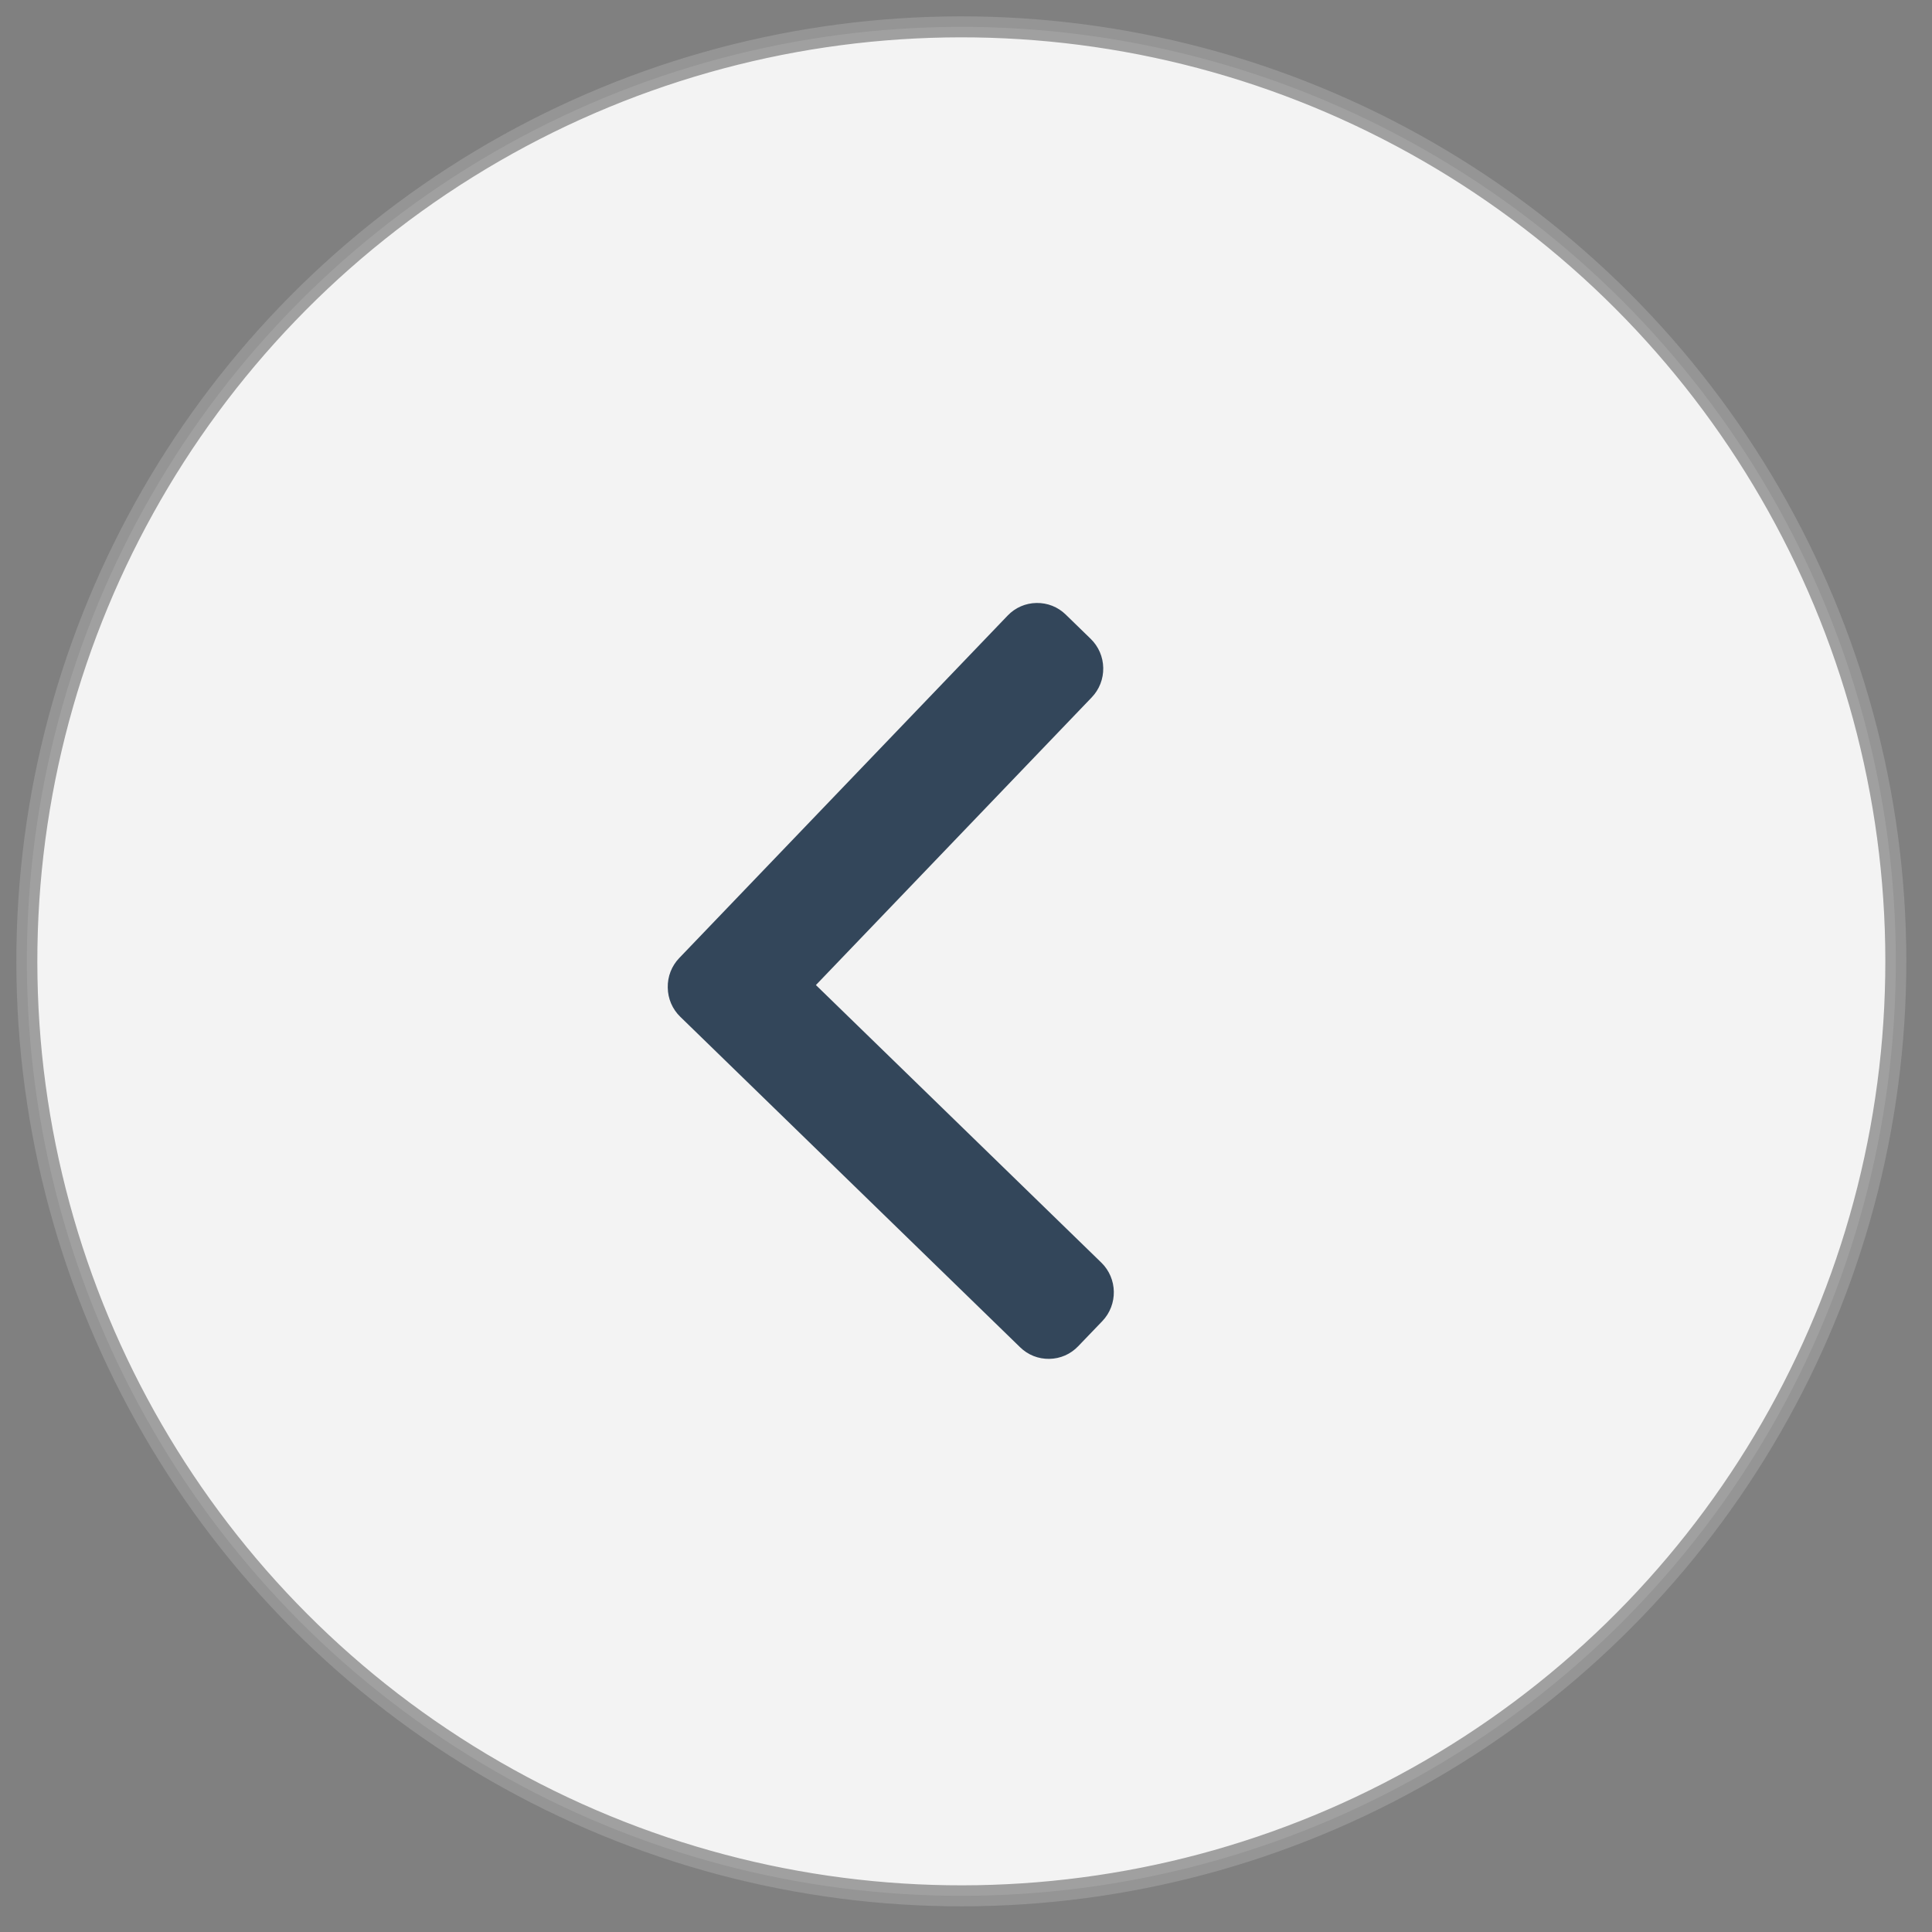
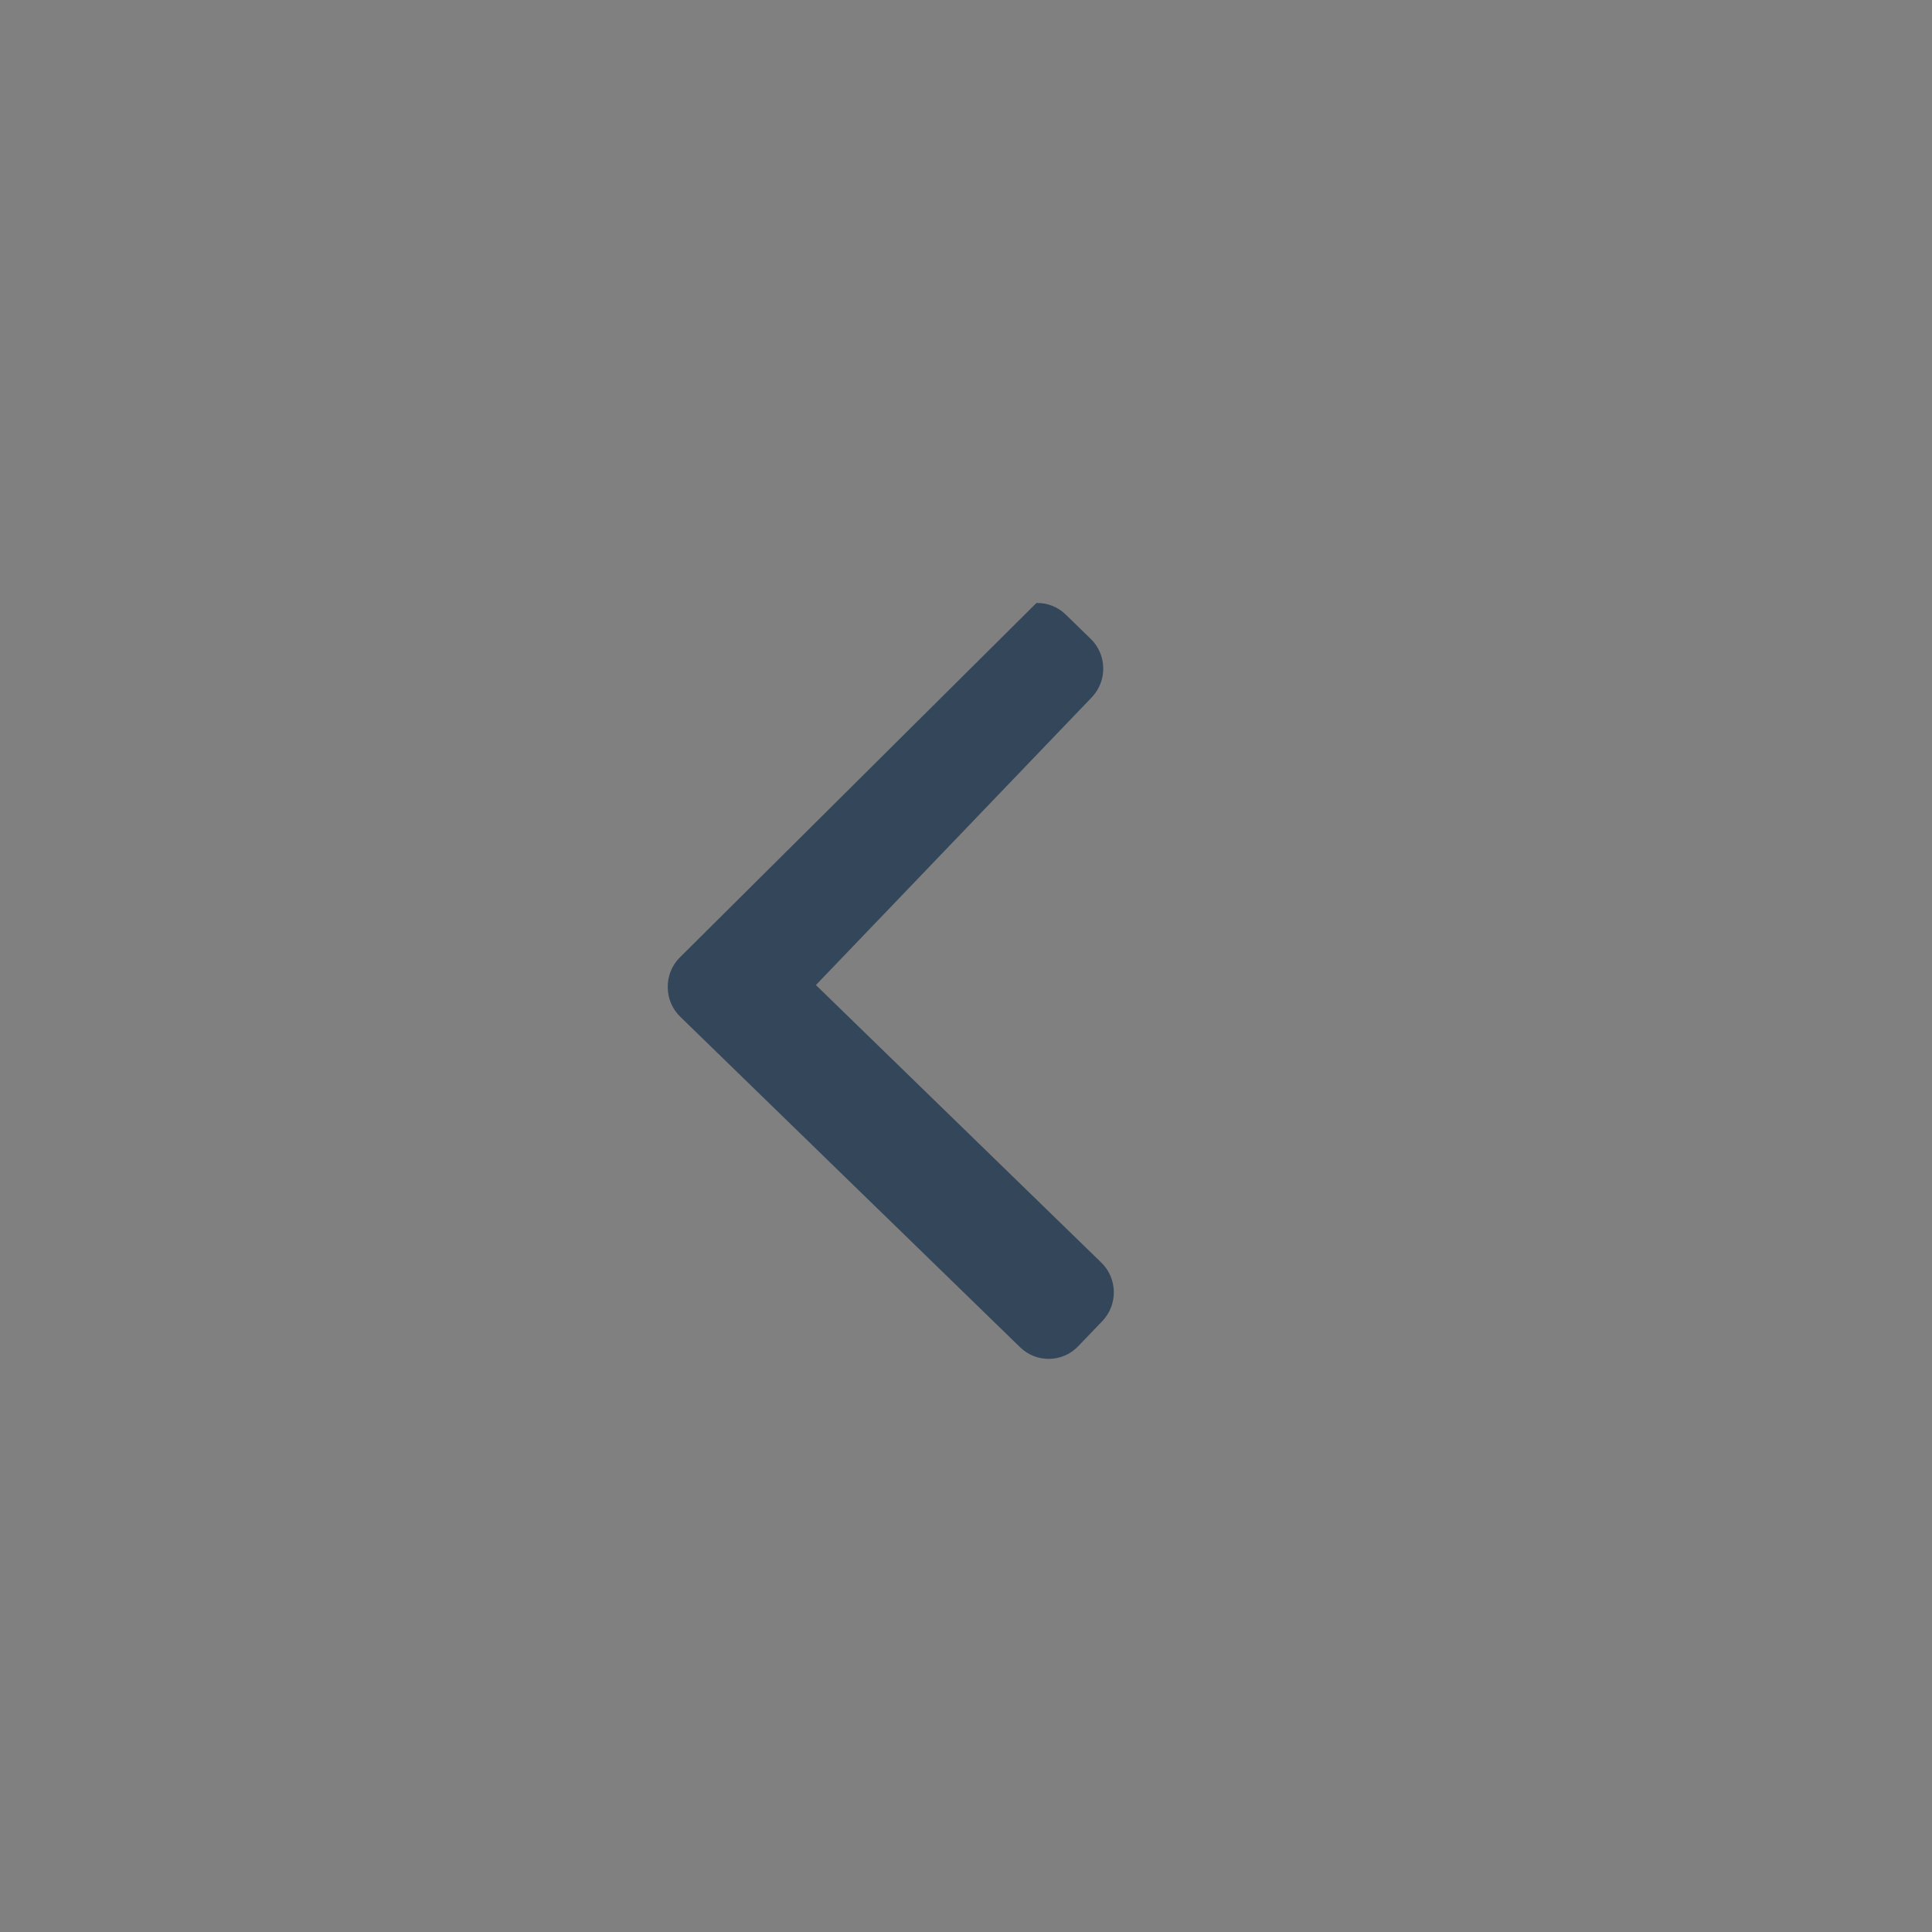
<svg xmlns="http://www.w3.org/2000/svg" width="46px" height="46px" viewBox="0 0 46 46" version="1.1">
  <rect x="0" y="0" width="46" height="46" fill="#808080" stroke="none" />
  <title>Left</title>
  <g id="Desktop-UI" stroke="none" stroke-width="1" fill="none" fill-rule="evenodd">
    <g id="About" transform="translate(-36, -1895)">
      <g id="Group-2" transform="translate(36, 1693)">
        <g id="Group-11" transform="translate(0, 202)">
          <g id="Left" transform="translate(22.889, 22.889) rotate(-181) translate(-22.889, -22.889)translate(0.389, 0.389)">
-             <circle id="Oval" stroke="#979797" stroke-width="0.5" fill="#FFFFFF" opacity="0.9" cx="22.5" cy="22.5" r="22.25" />
            <g id="right-arrow-(2)" transform="translate(19, 13)" fill="#33465A" fill-rule="nonzero">
-               <path d="M10.215,8.298 L2.261,0.288 C2.077,0.102 1.832,0 1.57,0 C1.308,0 1.063,0.102 0.879,0.288 L0.293,0.877 C-0.088,1.262 -0.088,1.886 0.293,2.27 L6.972,8.996 L0.286,15.73 C0.102,15.916 0,16.163 0,16.426 C0,16.69 0.102,16.937 0.286,17.123 L0.871,17.712 C1.055,17.898 1.301,18 1.563,18 C1.824,18 2.07,17.898 2.254,17.712 L10.215,9.695 C10.399,9.509 10.501,9.261 10.5,8.997 C10.501,8.732 10.399,8.483 10.215,8.298 Z" id="Path" />
+               <path d="M10.215,8.298 L2.261,0.288 C2.077,0.102 1.832,0 1.57,0 C1.308,0 1.063,0.102 0.879,0.288 L0.293,0.877 C-0.088,1.262 -0.088,1.886 0.293,2.27 L6.972,8.996 L0.286,15.73 C0.102,15.916 0,16.163 0,16.426 C0,16.69 0.102,16.937 0.286,17.123 L0.871,17.712 C1.055,17.898 1.301,18 1.563,18 L10.215,9.695 C10.399,9.509 10.501,9.261 10.5,8.997 C10.501,8.732 10.399,8.483 10.215,8.298 Z" id="Path" />
            </g>
          </g>
        </g>
      </g>
    </g>
  </g>
</svg>